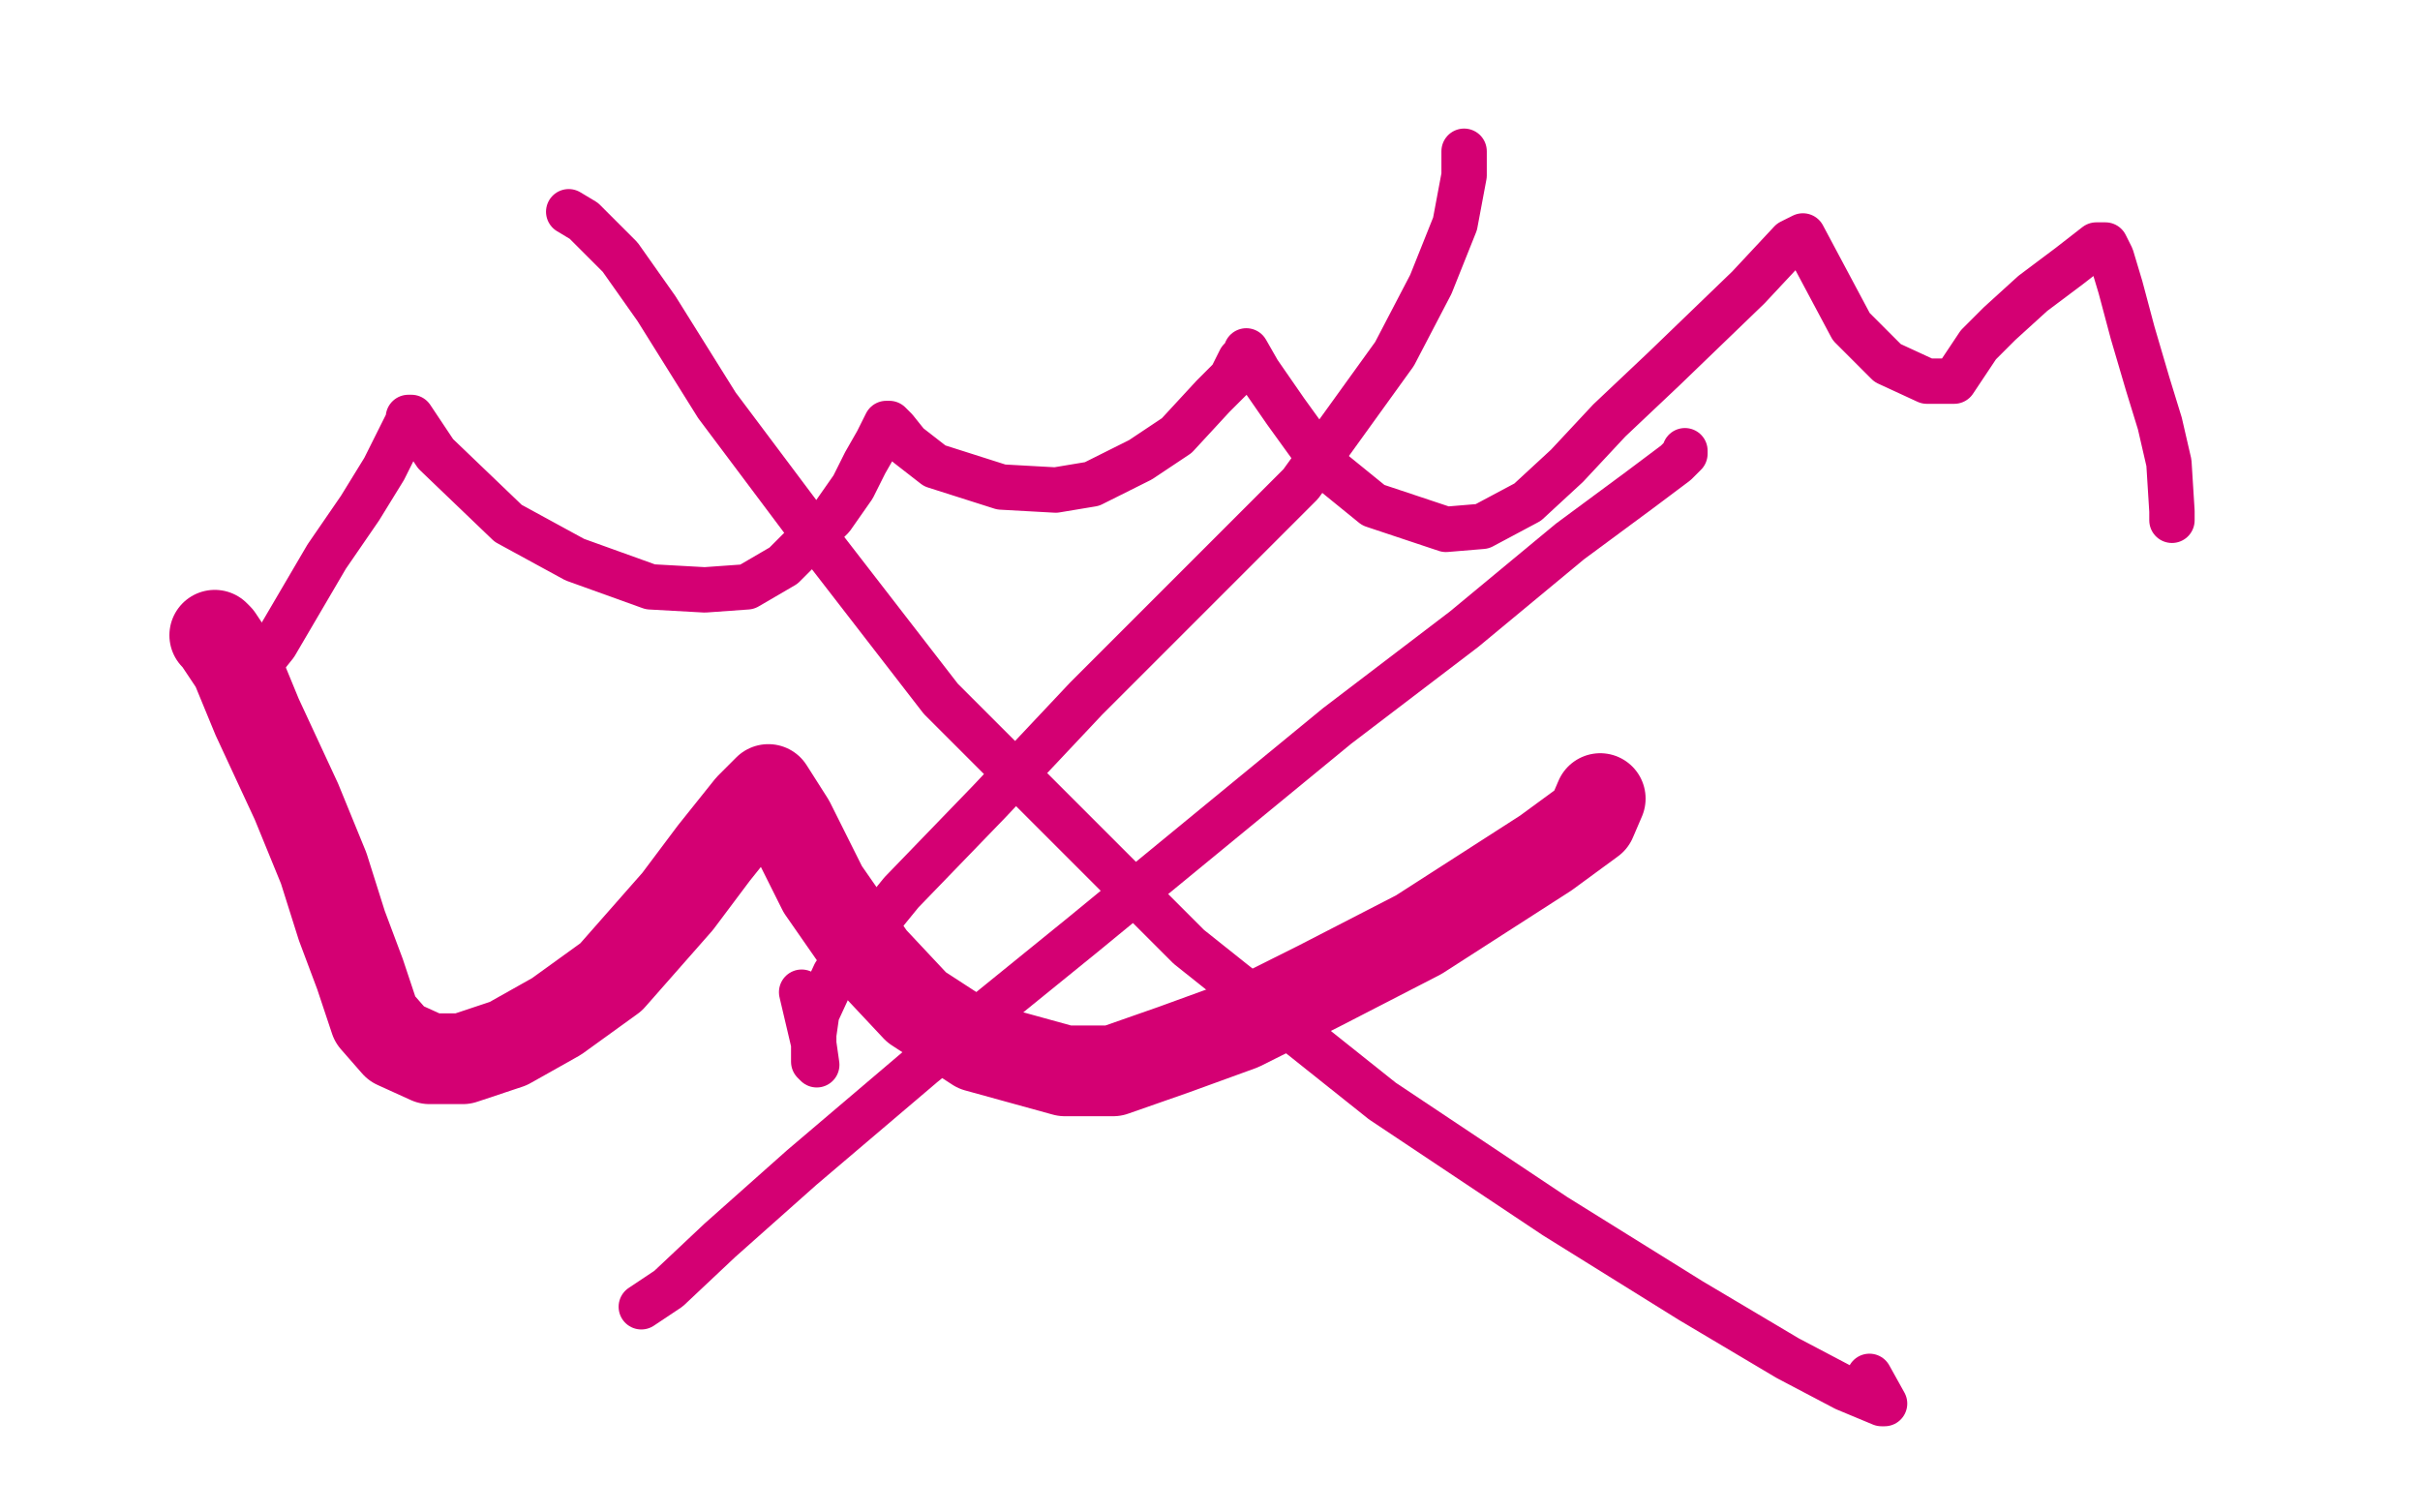
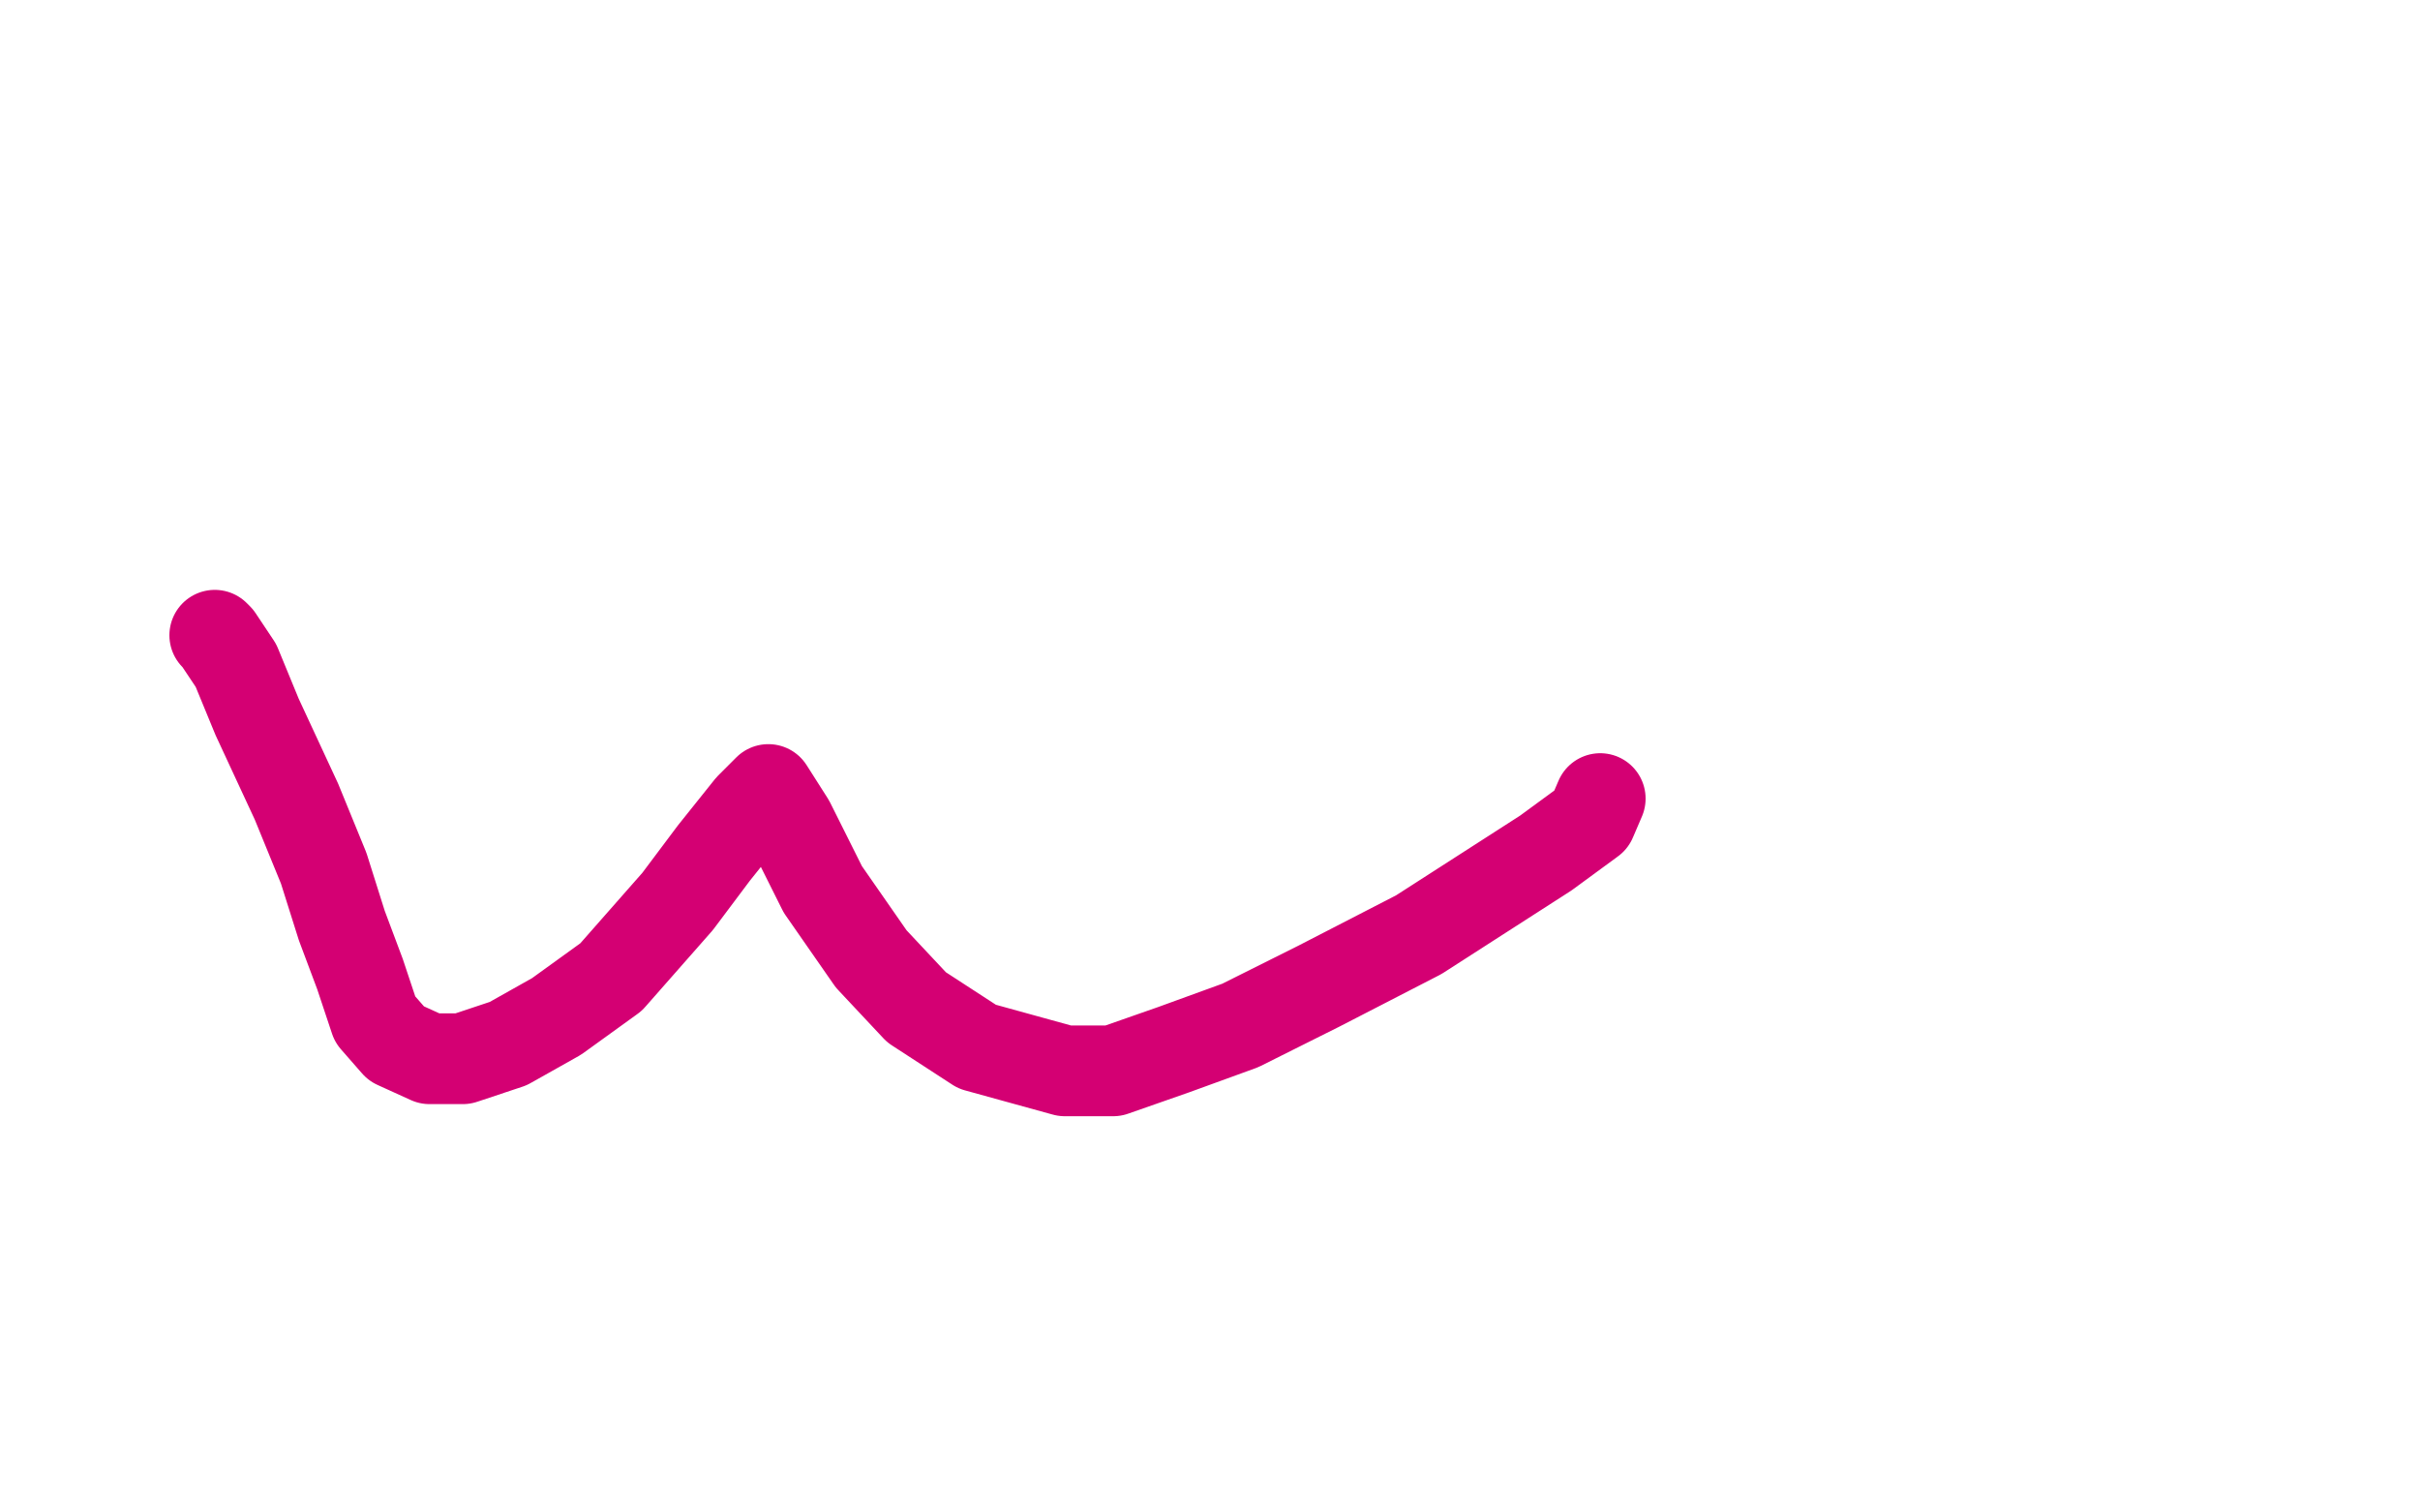
<svg xmlns="http://www.w3.org/2000/svg" width="800" height="500" version="1.1" style="stroke-antialiasing: false">
  <desc>This SVG has been created on https://colorillo.com/</desc>
-   <rect x="0" y="0" width="800" height="500" style="fill: rgb(255,255,255); stroke-width:0" />
-   <polyline points="87,218 91,213 91,213 108,184 108,184 119,168 119,168 127,155 127,155 132,145 132,145 135,139 135,139 135,138 136,138 144,150 168,173 190,185 215,194 233,195 247,194 259,187 275,171 282,161 286,153 290,146 293,140 294,140 296,142 300,147 309,154 331,161 349,162 361,160 377,152 389,144 401,131 407,125 410,119 412,117 412,116 416,123 425,136 438,154 454,167 478,175 490,174 505,166 518,154 532,139 550,122 578,95 592,80 596,78 604,93 612,108 624,120 637,126 643,126 646,126 654,114 661,107 672,97 684,88 693,81 696,81 698,85 701,95 705,110 710,127 714,140 717,153 718,169 718,172" style="fill: none; stroke: #d40073; stroke-width: 15; stroke-linejoin: round; stroke-linecap: round; stroke-antialiasing: false; stroke-antialias: 0; opacity: 1.0" />
-   <polyline points="484,50 484,58 484,58 481,74 481,74 473,94 473,94 461,117 461,117 430,160 430,160 396,194 396,194 359,231 359,231 327,265 298,295 276,322 270,335 269,342 269,347 269,351 270,352 269,345 265,328" style="fill: none; stroke: #d40073; stroke-width: 15; stroke-linejoin: round; stroke-linecap: round; stroke-antialiasing: false; stroke-antialias: 0; opacity: 1.0" />
-   <polyline points="188,70 193,73 193,73 205,85 205,85 217,102 217,102 237,134 237,134 270,178 270,178 311,231 311,231 393,313 393,313 457,364 514,402 559,430 591,449 610,459 622,464 623,464 618,455" style="fill: none; stroke: #d40073; stroke-width: 15; stroke-linejoin: round; stroke-linecap: round; stroke-antialiasing: false; stroke-antialias: 0; opacity: 1.0" />
-   <polyline points="212,432 221,426 221,426 238,410 238,410 265,386 265,386 305,352 305,352 358,309 358,309 442,240 442,240 484,208 484,208 519,179 542,162 554,153 557,150 557,149" style="fill: none; stroke: #d40073; stroke-width: 15; stroke-linejoin: round; stroke-linecap: round; stroke-antialiasing: false; stroke-antialias: 0; opacity: 1.0" />
  <polyline points="71,210 72,211 72,211 78,220 78,220 85,237 85,237 98,265 98,265 107,287 107,287 113,306 113,306 119,322 119,322 124,337 131,345 142,350 153,350 168,345 184,336 202,323 224,298 236,282 248,267 254,261 261,272 272,294 288,317 303,333 323,346 352,354 368,354 388,347 410,339 436,326 469,309 511,282 526,271 529,264" style="fill: none; stroke: #d40073; stroke-width: 30; stroke-linejoin: round; stroke-linecap: round; stroke-antialiasing: false; stroke-antialias: 0; opacity: 1.0" />
</svg>